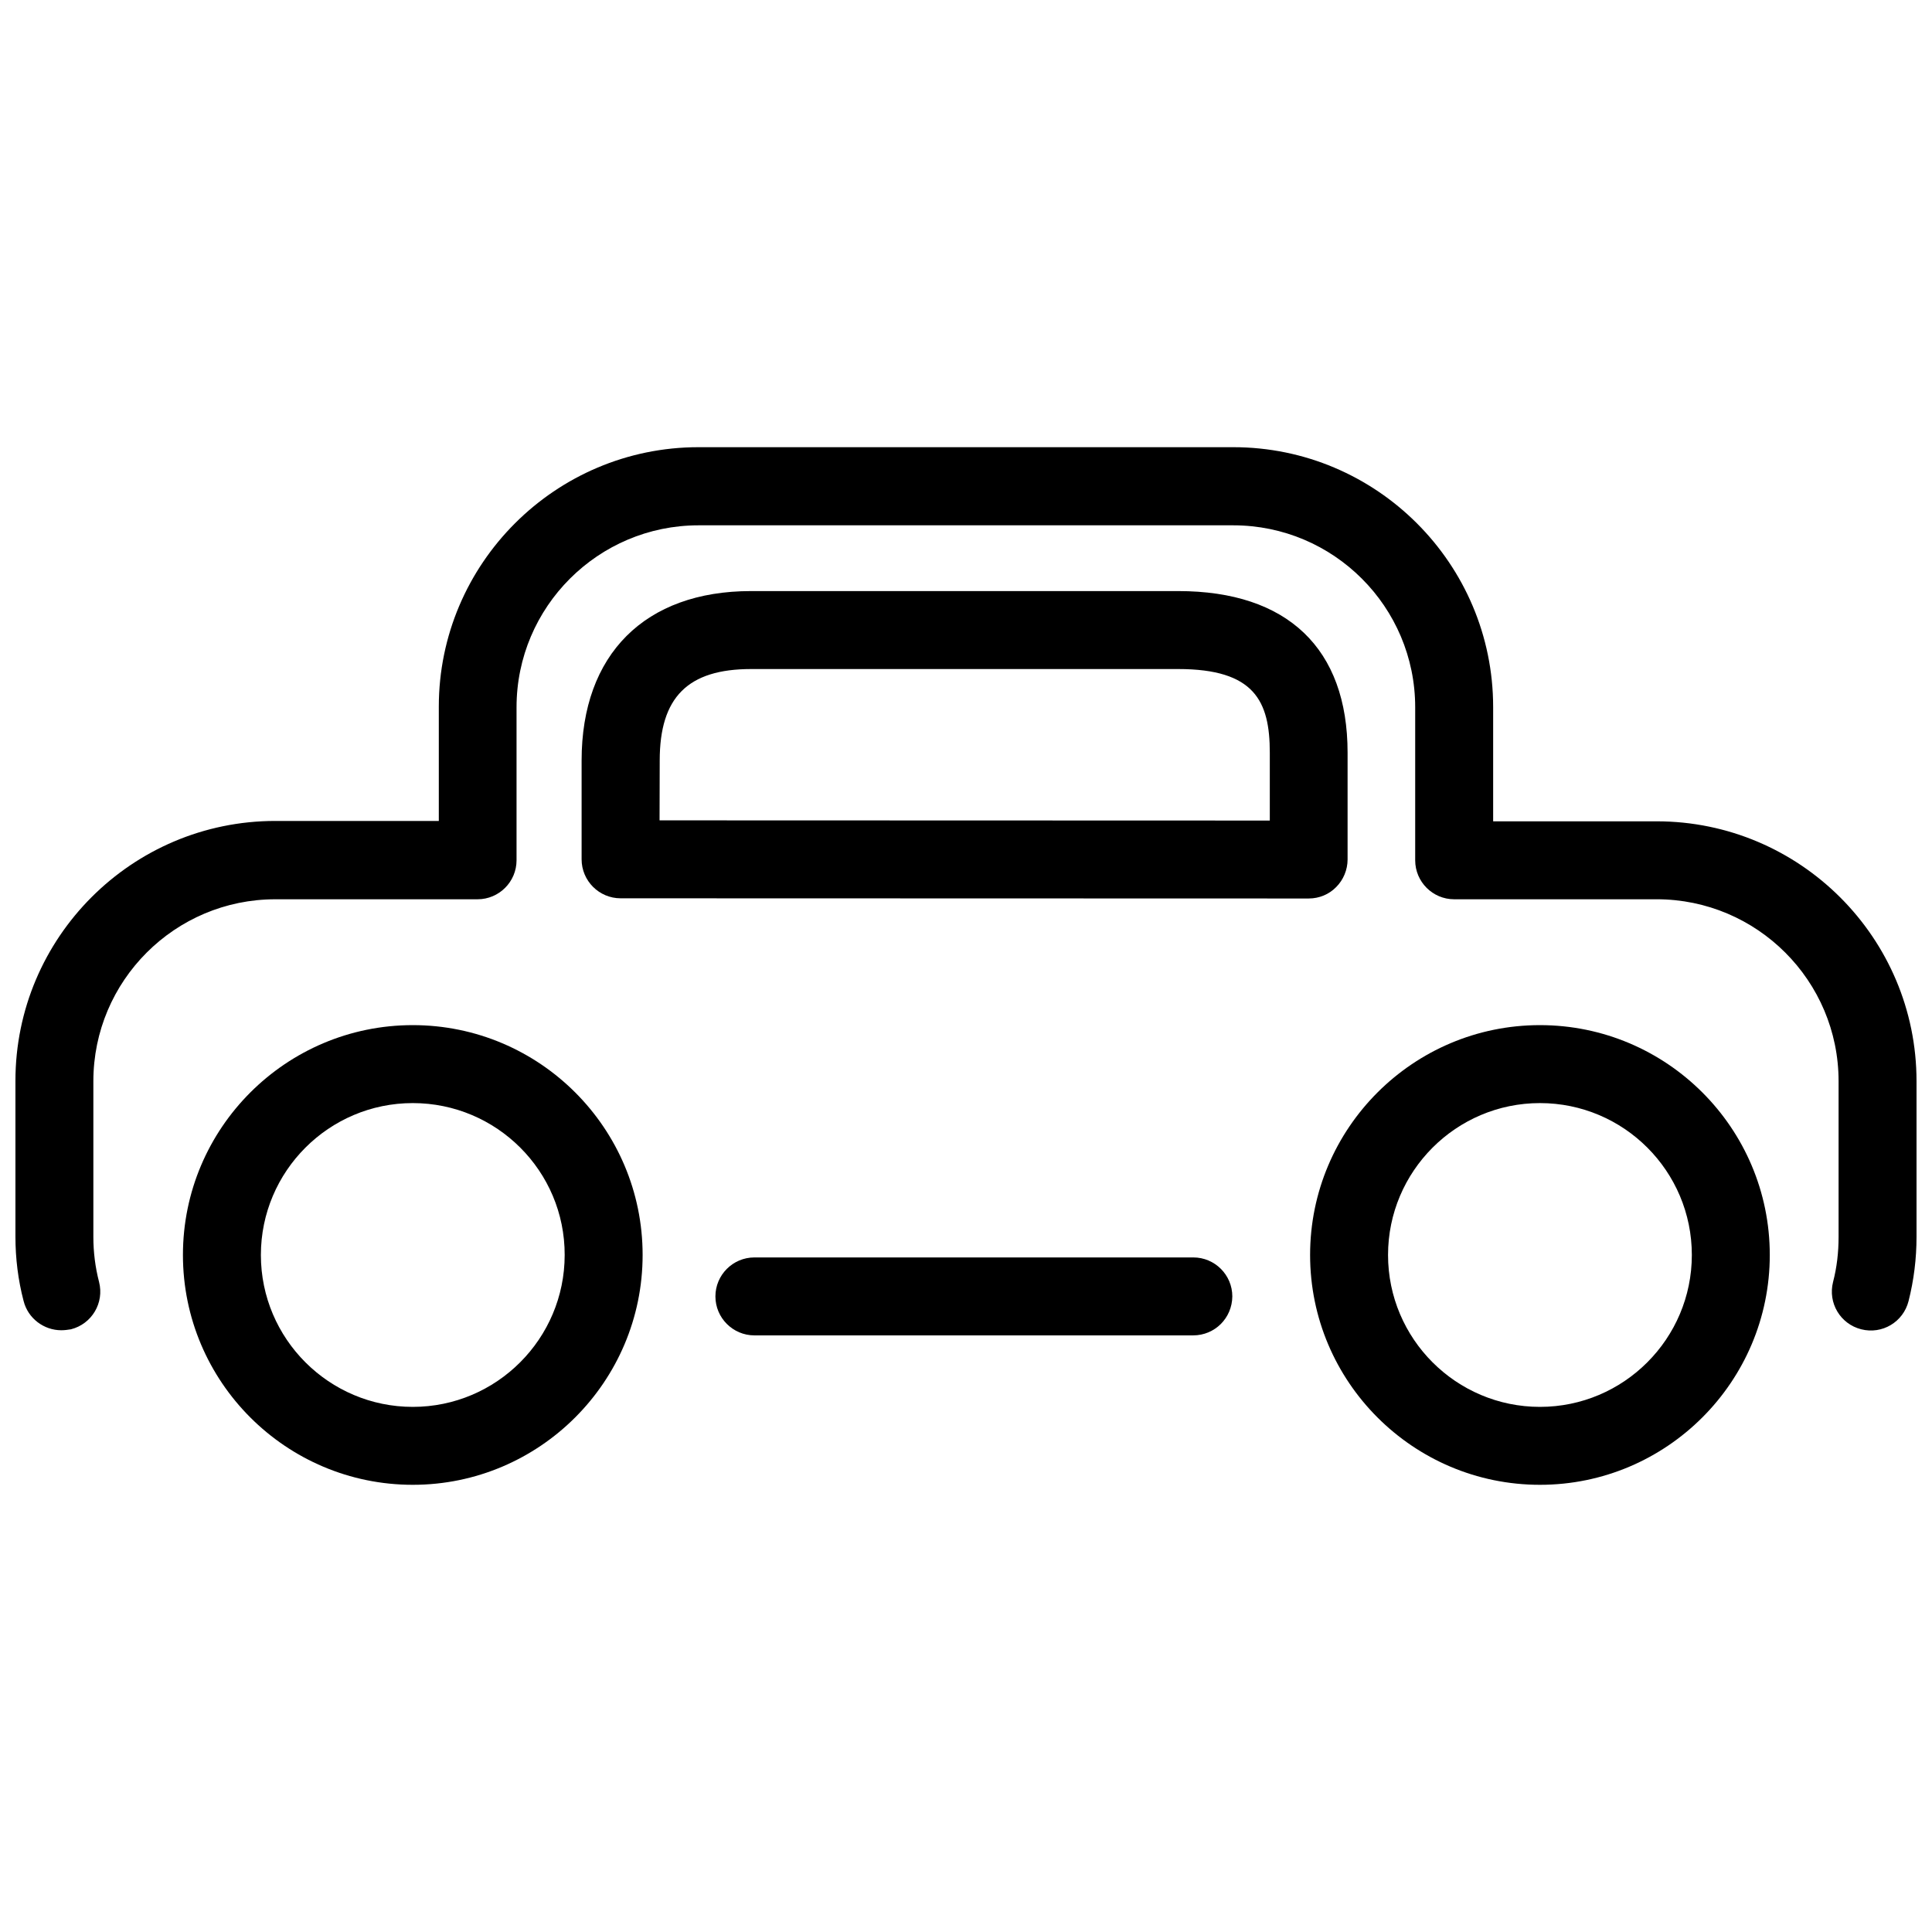
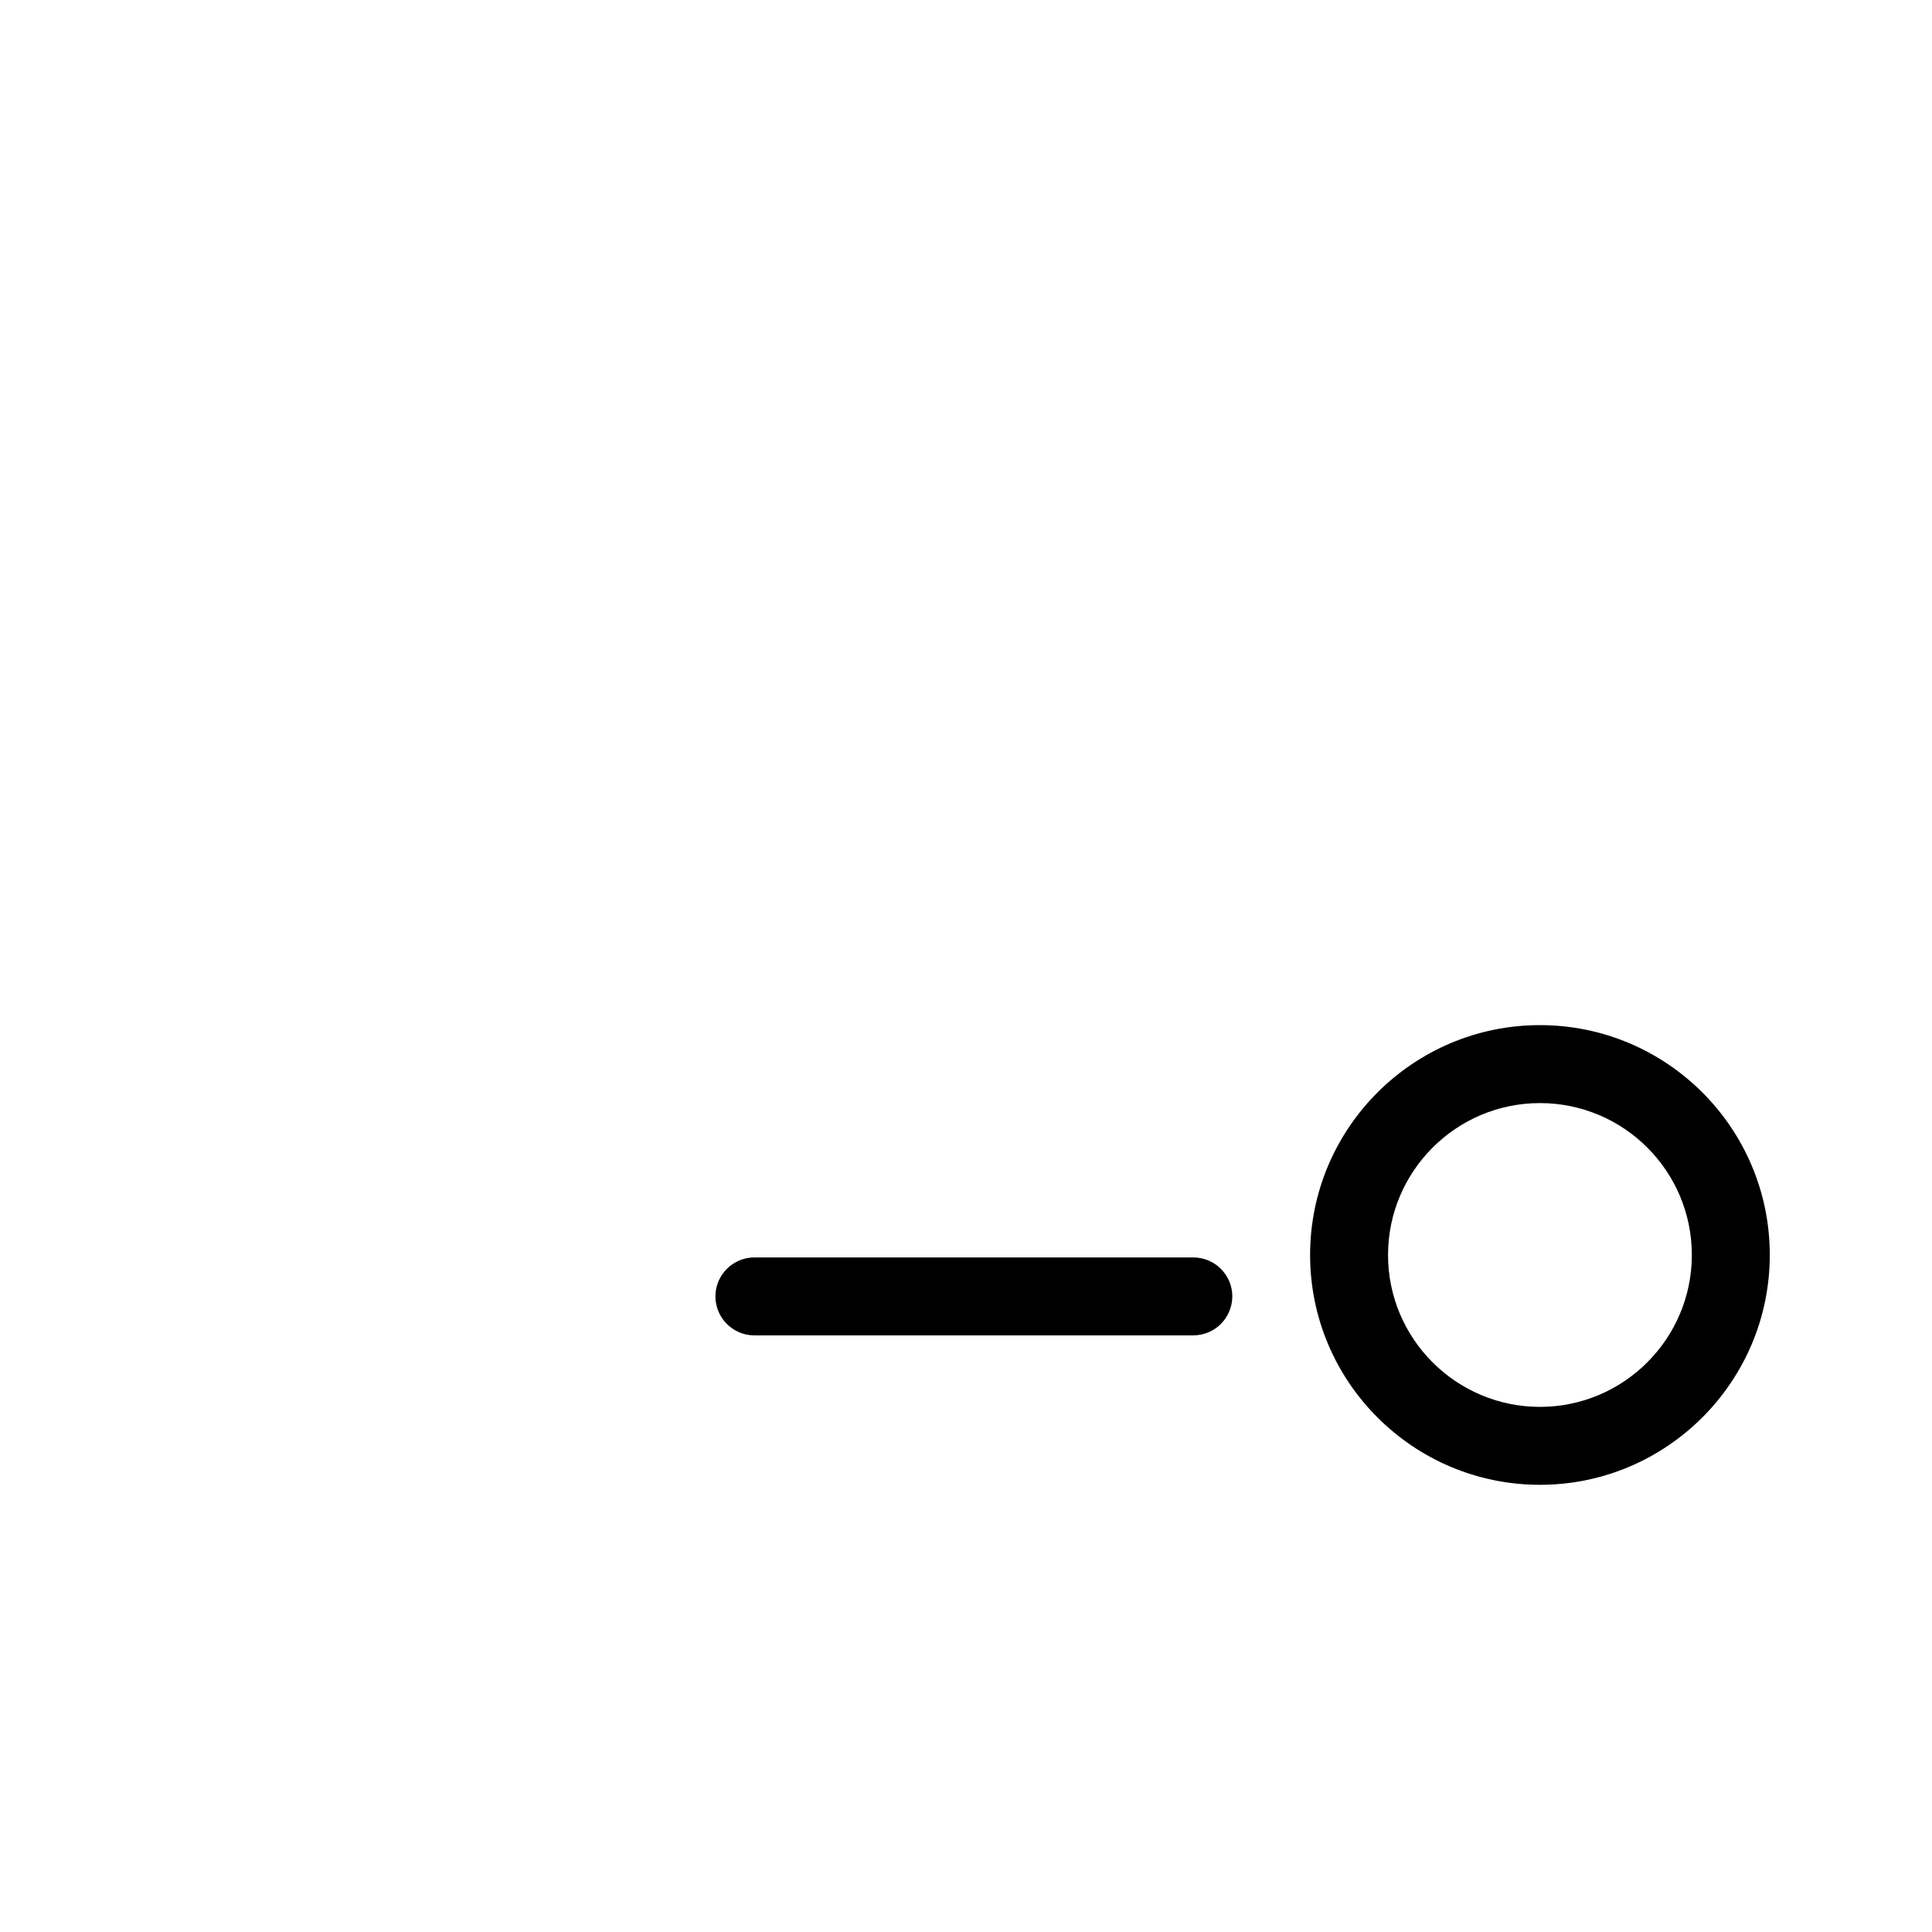
<svg xmlns="http://www.w3.org/2000/svg" width="800px" height="800px" version="1.1" viewBox="144 144 512 512">
  <defs>
    <clipPath id="a">
-       <path d="m148.09 262h503.81v235h-503.81z" />
-     </clipPath>
+       </clipPath>
  </defs>
-   <path d="m253.39 537.49c-33.605 0-60.91-27.305-60.91-60.91s27.305-60.91 60.91-60.91 60.91 27.305 60.91 60.91c0 33.555-27.309 60.91-60.91 60.91zm0-101.16c-22.219 0-40.254 18.086-40.254 40.254 0 22.219 18.086 40.254 40.254 40.254 22.219 0 40.254-18.086 40.254-40.254 0.051-22.219-18.035-40.254-40.254-40.254z" />
  <path d="m552.1 537.49c-33.605 0-60.91-27.305-60.91-60.91s27.309-60.91 60.91-60.91c33.605 0 60.91 27.305 60.91 60.91 0 33.555-27.305 60.91-60.91 60.91zm0-101.16c-22.219 0-40.254 18.086-40.254 40.254 0 22.219 18.086 40.254 40.254 40.254 22.219 0 40.254-18.086 40.254-40.254 0-22.219-18.035-40.254-40.254-40.254z" />
  <g clip-path="url(#a)">
-     <path d="m160.23 496.53c-4.586 0-8.816-3.125-9.977-7.758-1.457-5.543-2.164-11.285-2.164-17.078v-41.262c0-37.988 30.883-68.871 68.871-68.871h43.328v-30.277c0-37.891 30.883-68.773 68.82-68.773h141.72c37.988 0 68.871 30.883 68.871 68.871v30.277h43.328c37.988 0 68.871 30.883 68.871 68.871v41.262c0 5.742-0.707 11.488-2.117 17.027-1.41 5.543-7.004 8.867-12.543 7.457-5.543-1.41-8.867-7.004-7.457-12.543 1.008-3.879 1.461-7.859 1.461-11.941v-41.262c0-26.602-21.613-48.215-48.215-48.215l-53.66 0.004c-5.691 0-10.328-4.637-10.328-10.328v-40.559c0-26.602-21.613-48.215-48.215-48.215h-141.72c-26.551 0-48.215 21.613-48.215 48.215v40.559c0 5.691-4.637 10.328-10.328 10.328h-53.605c-26.602 0-48.215 21.613-48.215 48.215v41.262c0 4.031 0.504 8.062 1.512 11.941 1.41 5.543-1.914 11.133-7.457 12.543-0.855 0.148-1.762 0.25-2.57 0.25z" />
-   </g>
-   <path d="m490.84 382.11-182.38-0.051c-5.691 0-10.328-4.637-10.328-10.328v-26.199c0-28.113 16.777-44.891 44.891-44.891h113.21c28.969 0 44.891 15.215 44.891 42.824v28.312c0 2.719-1.109 5.391-3.023 7.305-1.867 1.918-4.488 3.027-7.258 3.027zm-172.05-20.707 161.72 0.051v-17.984c0-13.703-4.082-22.168-24.285-22.168h-113.16c-16.777 0-24.234 7.457-24.234 24.234z" />
+     </g>
  <path d="m460.2 497.89h-116.28c-5.691 0-10.328-4.637-10.328-10.328s4.637-10.328 10.328-10.328h116.33c5.691 0 10.328 4.637 10.328 10.328-0.051 5.742-4.637 10.328-10.379 10.328z" />
</svg>